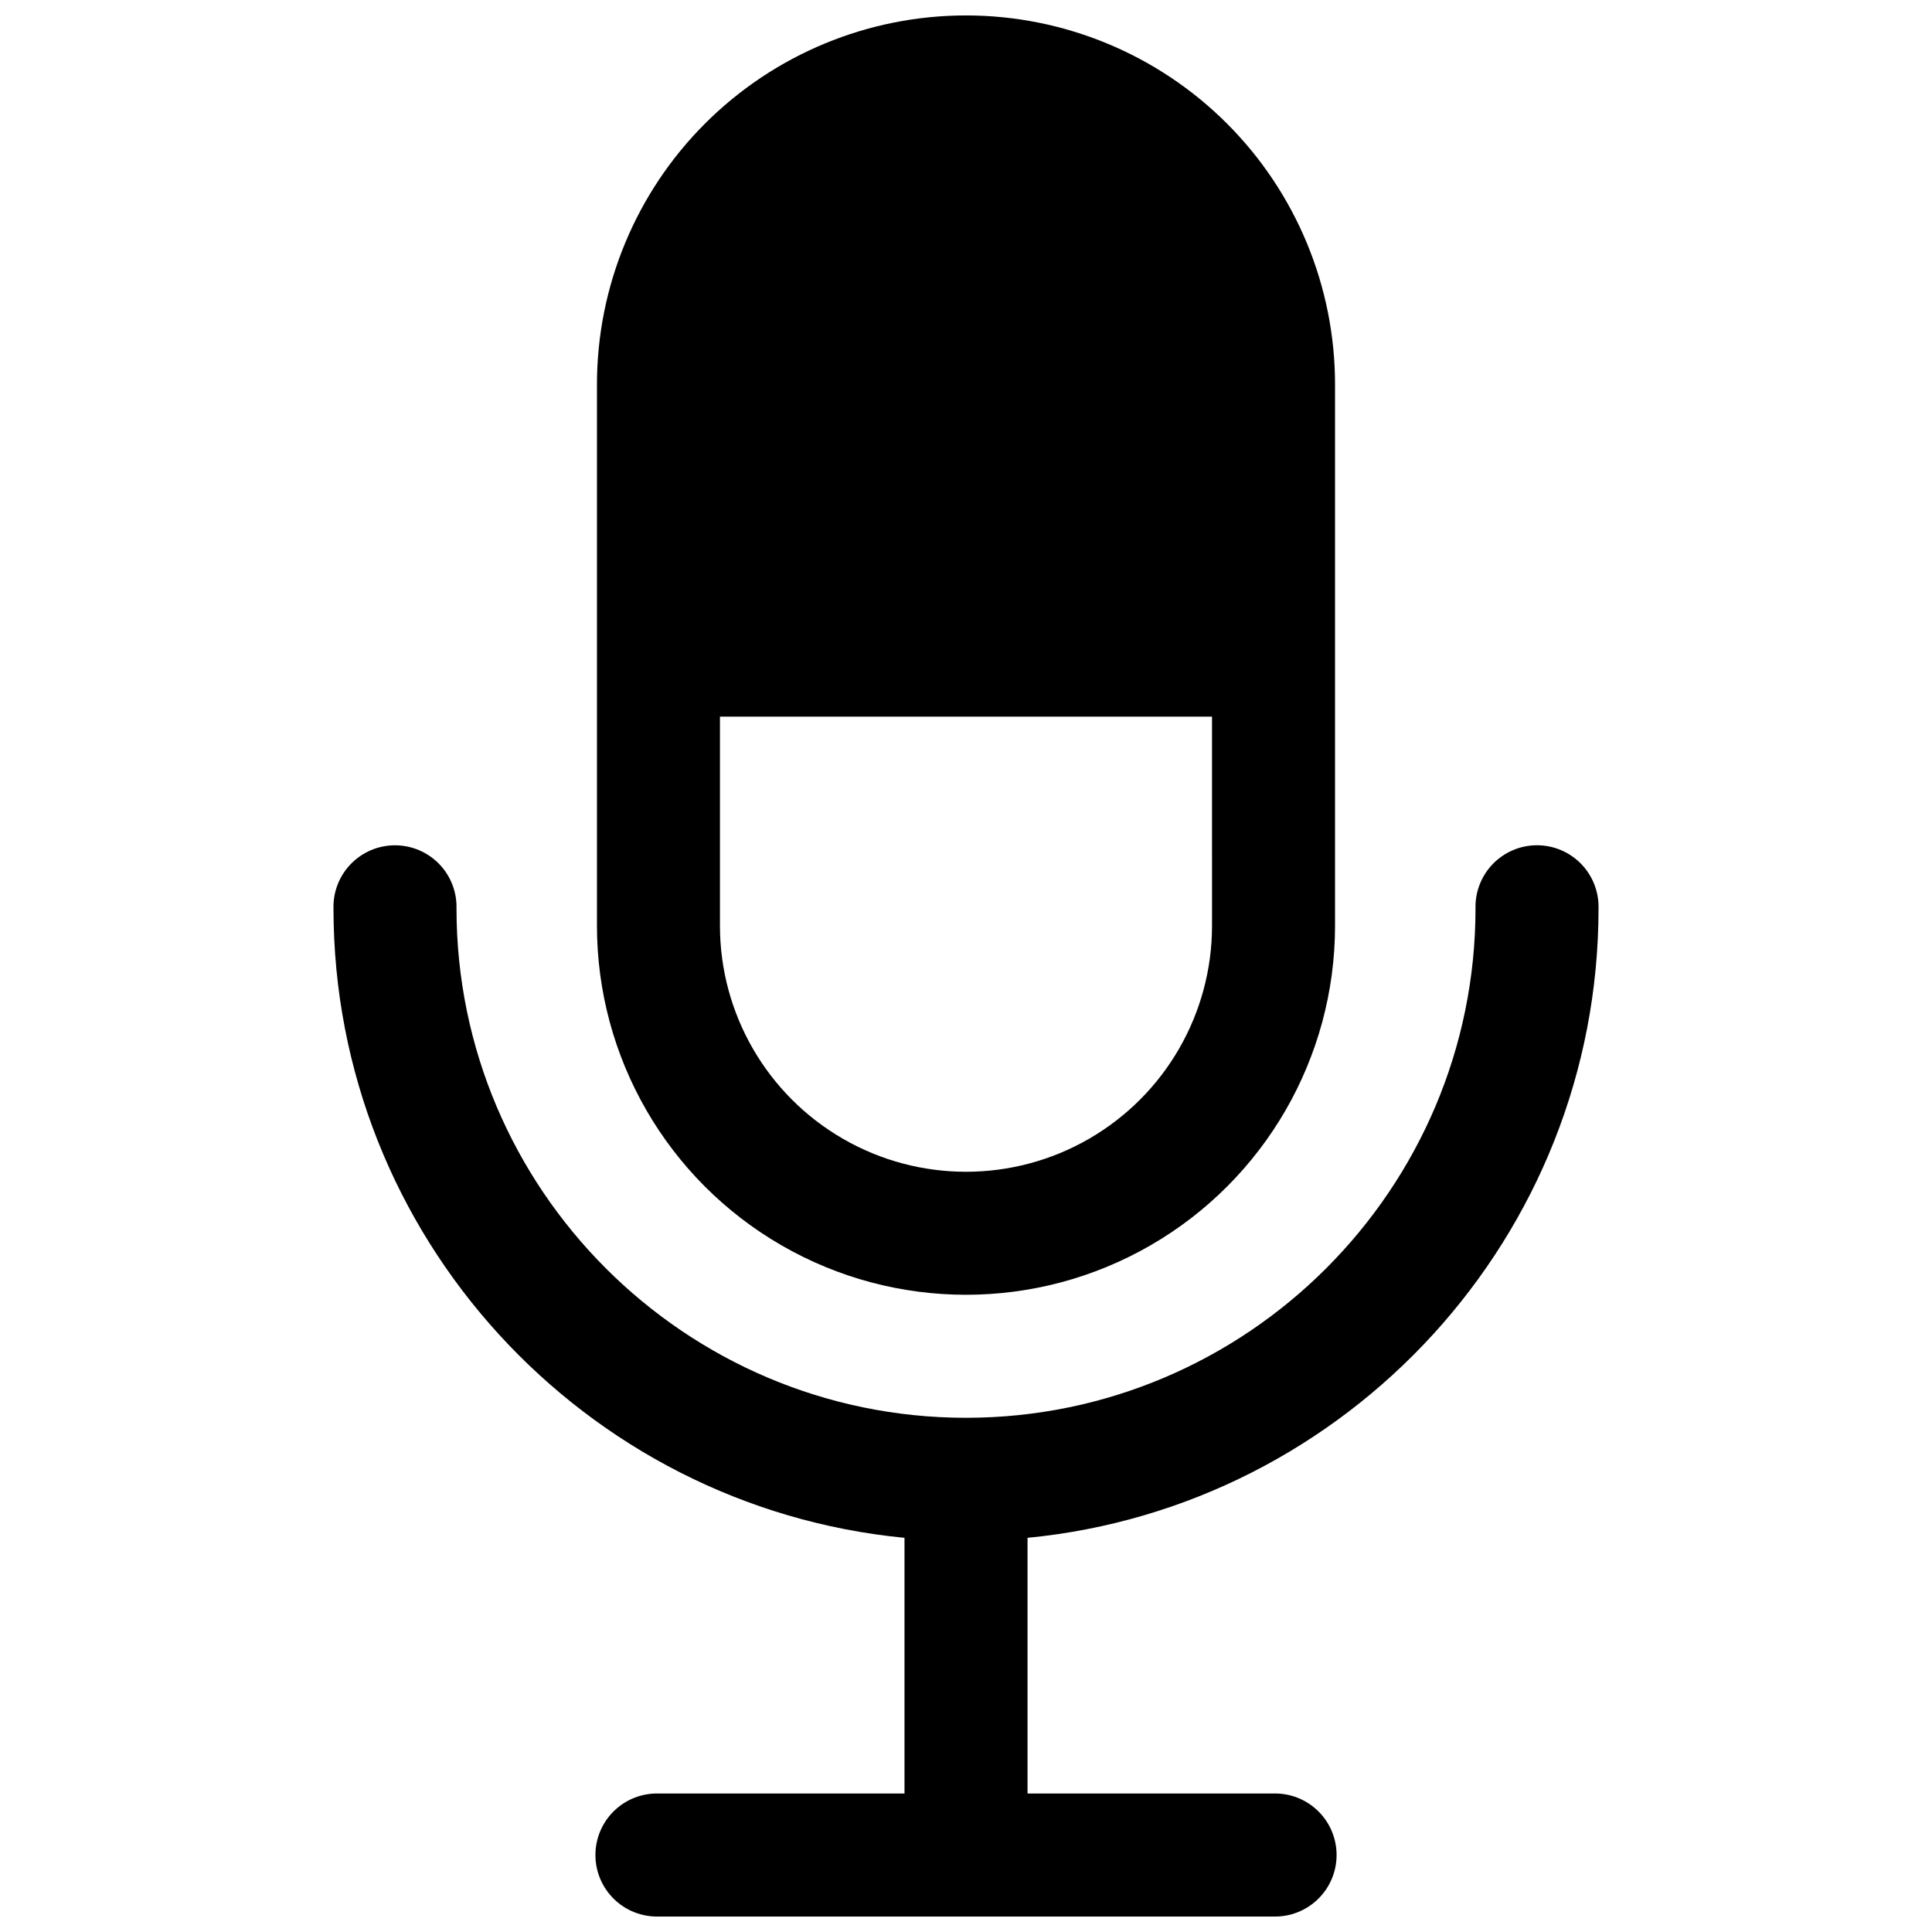
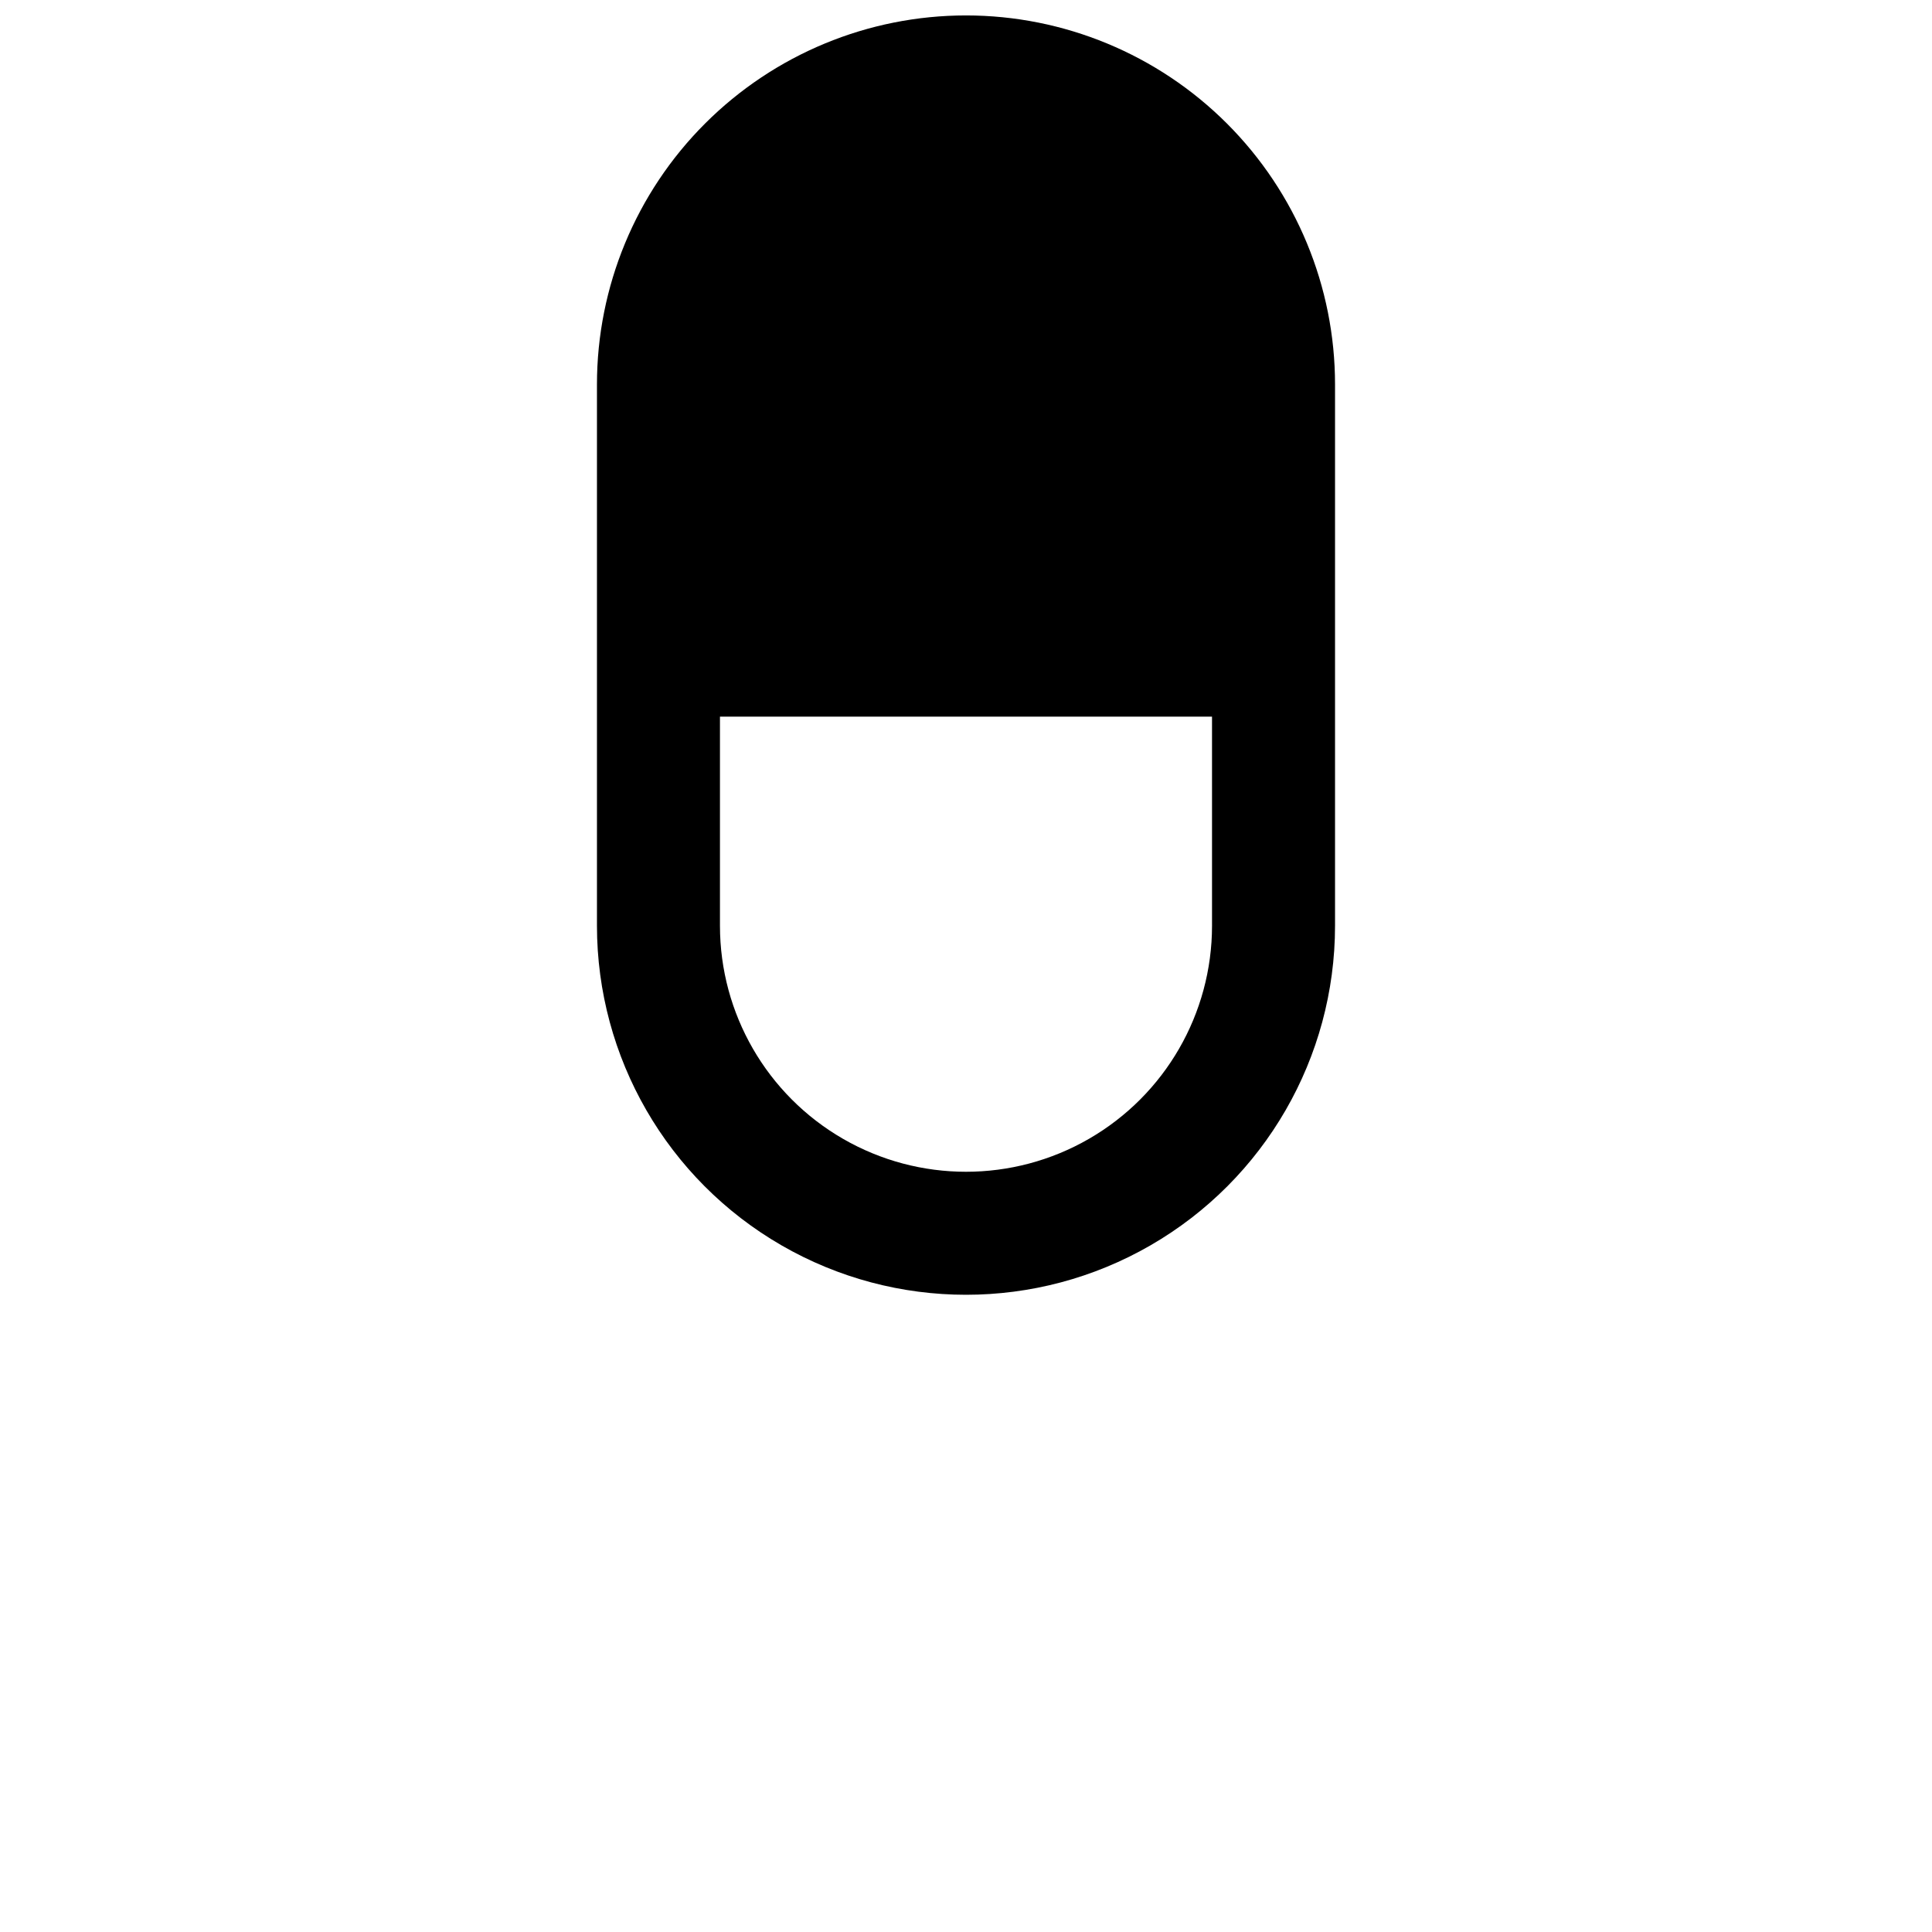
<svg xmlns="http://www.w3.org/2000/svg" width="800px" height="800px" version="1.1" viewBox="144 144 512 512">
  <defs>
    <clipPath id="b">
      <path d="m302 148.09h196v339.91h-196z" />
    </clipPath>
    <clipPath id="a">
      <path d="m232 368h336v283.9h-336z" />
    </clipPath>
  </defs>
  <g>
    <g clip-path="url(#b)">
      <path d="m400 148.09c-25.938 0.004-50.812 10.309-69.152 28.648-18.344 18.34-28.648 43.215-28.648 69.152v143.44c0 34.941 18.641 67.227 48.898 84.695 30.262 17.473 67.543 17.473 97.801 0 30.258-17.469 48.898-49.754 48.898-84.695v-143.44c0-25.938-10.305-50.812-28.645-69.152-18.344-18.34-43.215-28.645-69.152-28.648zm65.199 241.24c0 23.293-12.426 44.816-32.602 56.465-20.172 11.648-45.027 11.648-65.199 0-20.172-11.648-32.602-33.172-32.602-56.465v-55.418h130.4z" />
    </g>
    <g clip-path="url(#a)">
-       <path d="m383.7 551.54v67.758h-65.203c-4.391-0.109-8.641 1.562-11.785 4.629-3.144 3.07-4.918 7.277-4.918 11.672s1.773 8.602 4.918 11.668c3.144 3.07 7.394 4.738 11.785 4.633h163.01c4.391 0.105 8.641-1.562 11.785-4.633 3.148-3.066 4.918-7.273 4.918-11.668s-1.77-8.602-4.918-11.672c-3.144-3.066-7.394-4.738-11.785-4.629h-65.199v-67.758c84.812-8.227 151.32-79.902 151.32-166.83 0.105-4.391-1.562-8.641-4.633-11.789-3.066-3.144-7.273-4.918-11.668-4.918s-8.602 1.773-11.672 4.918c-3.066 3.148-4.738 7.398-4.629 11.789 0 74.449-60.574 135.02-135.02 135.02s-135.03-60.562-135.03-135.01c0.109-4.394-1.559-8.645-4.629-11.789-3.07-3.144-7.277-4.918-11.672-4.918-4.391 0-8.602 1.773-11.668 4.918-3.07 3.144-4.738 7.394-4.629 11.789 0 86.926 66.516 158.61 151.32 166.82z" />
-     </g>
+       </g>
  </g>
</svg>